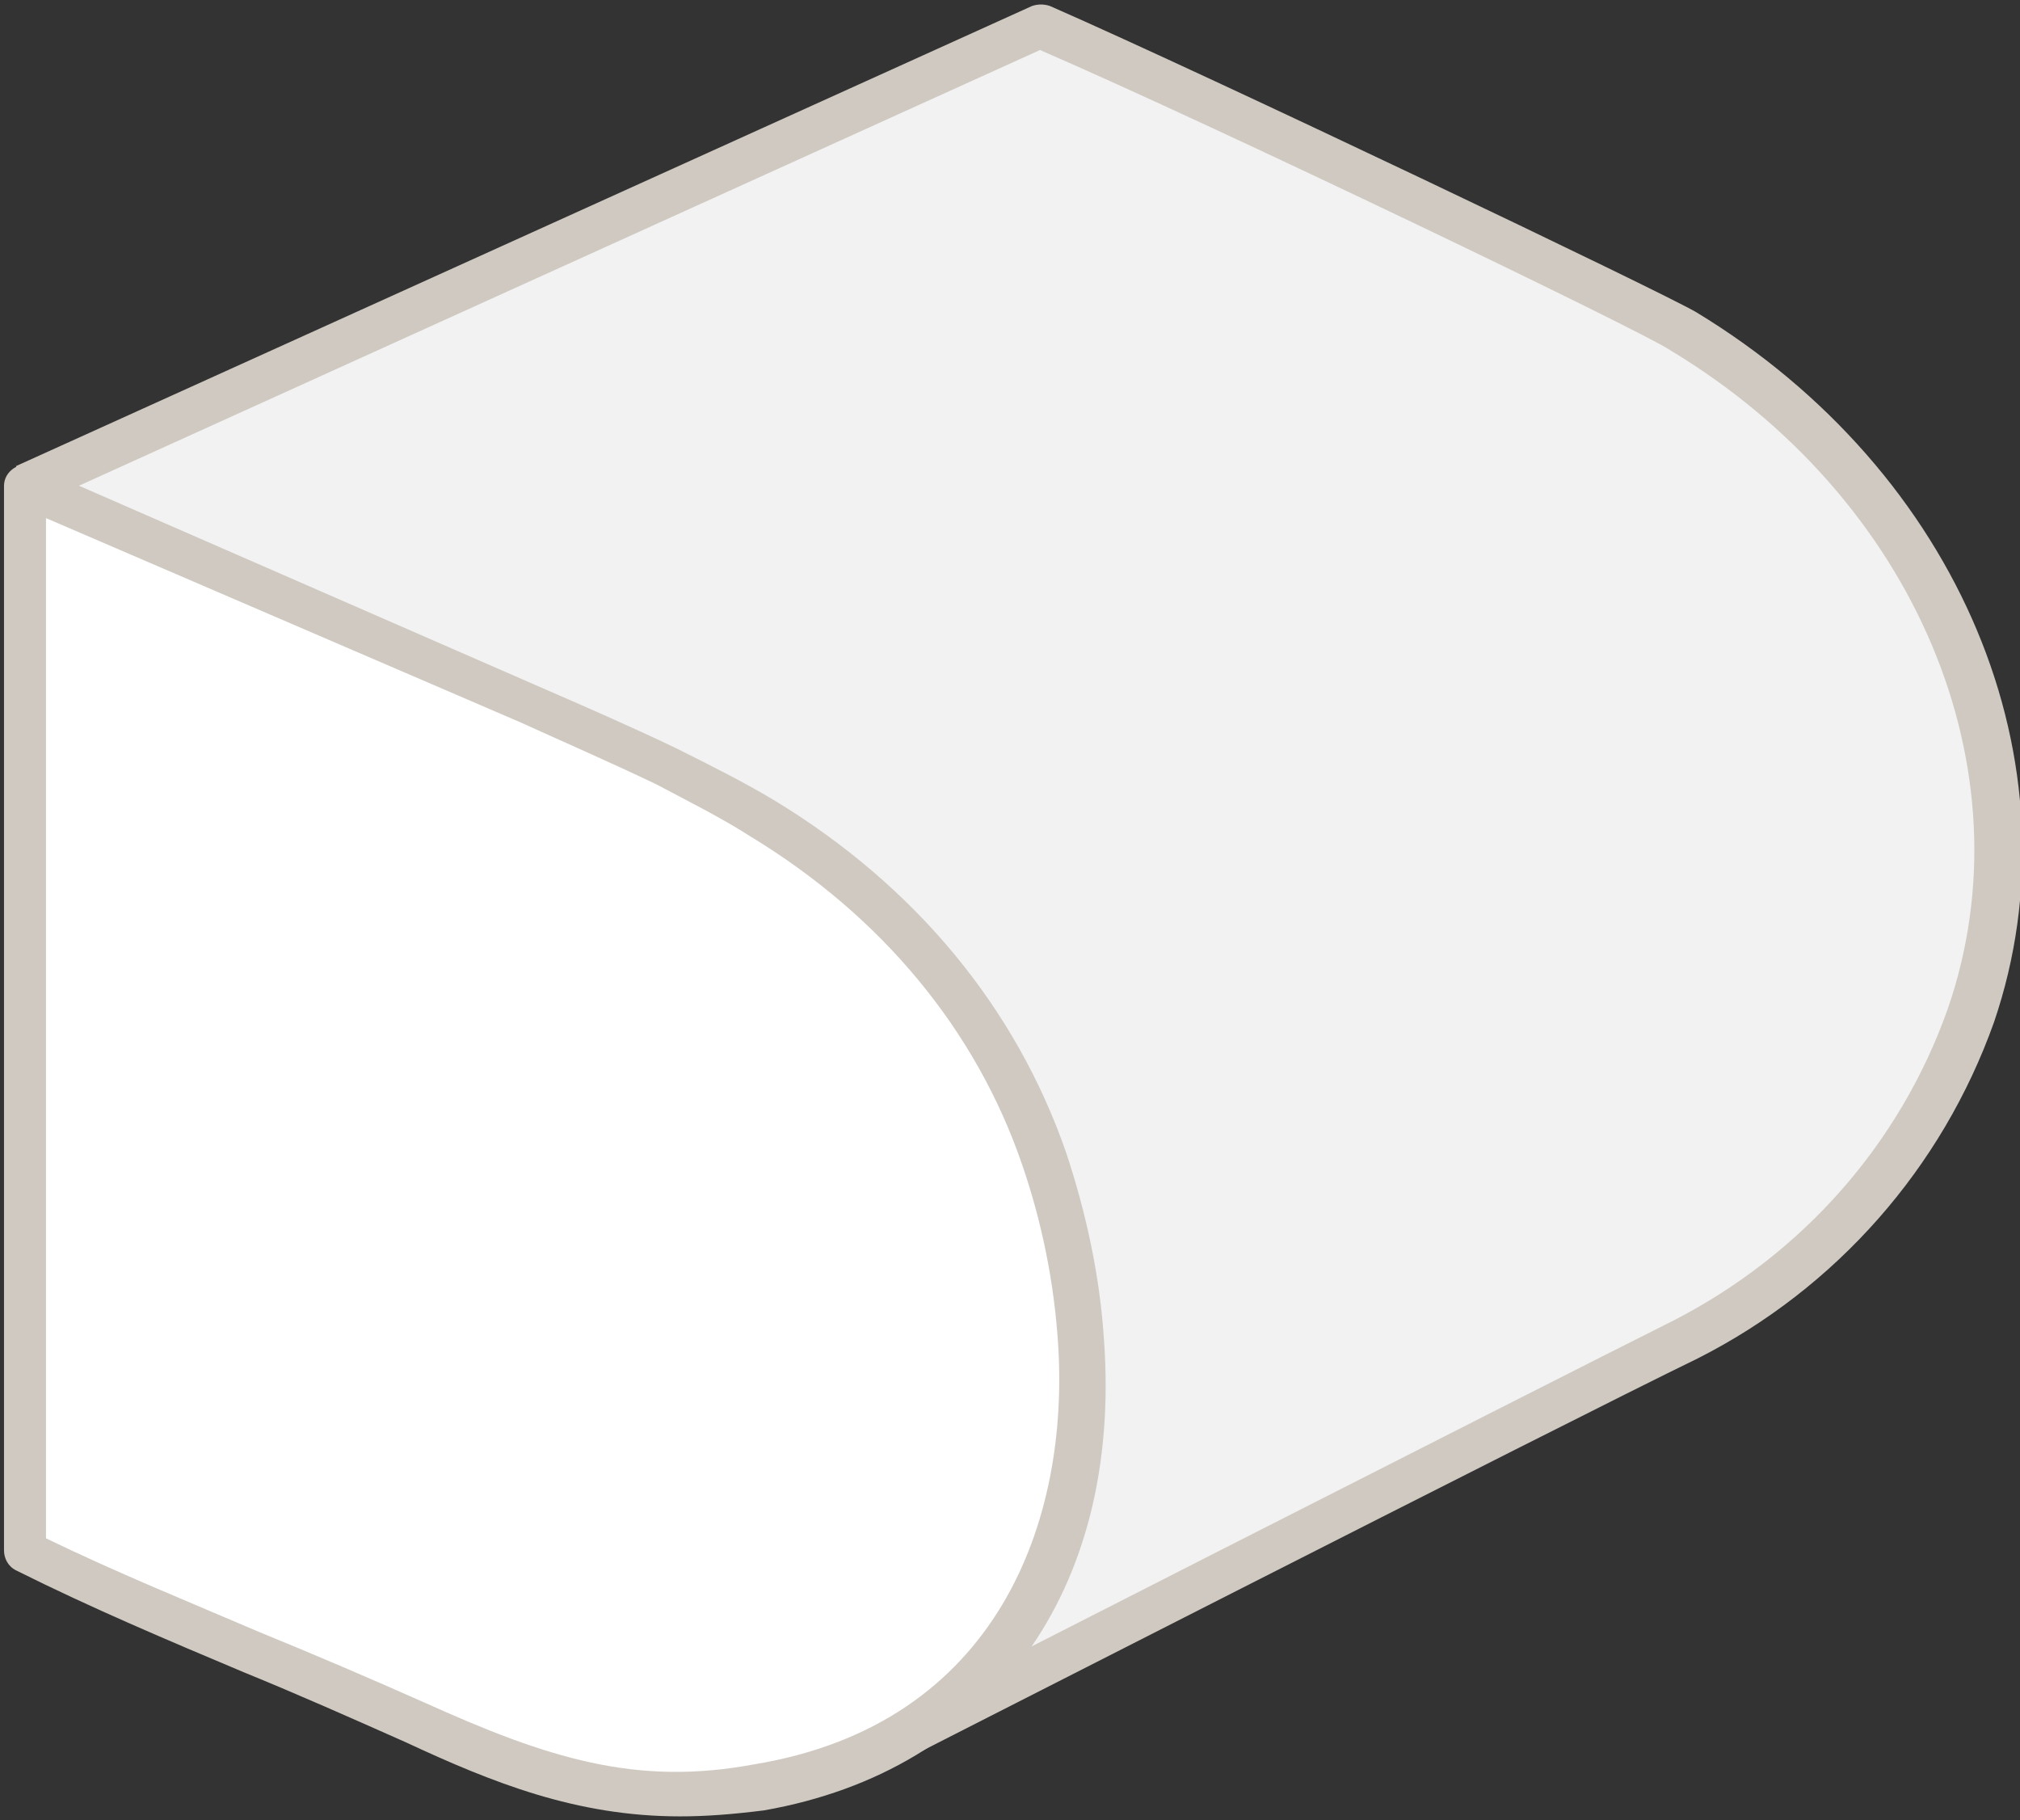
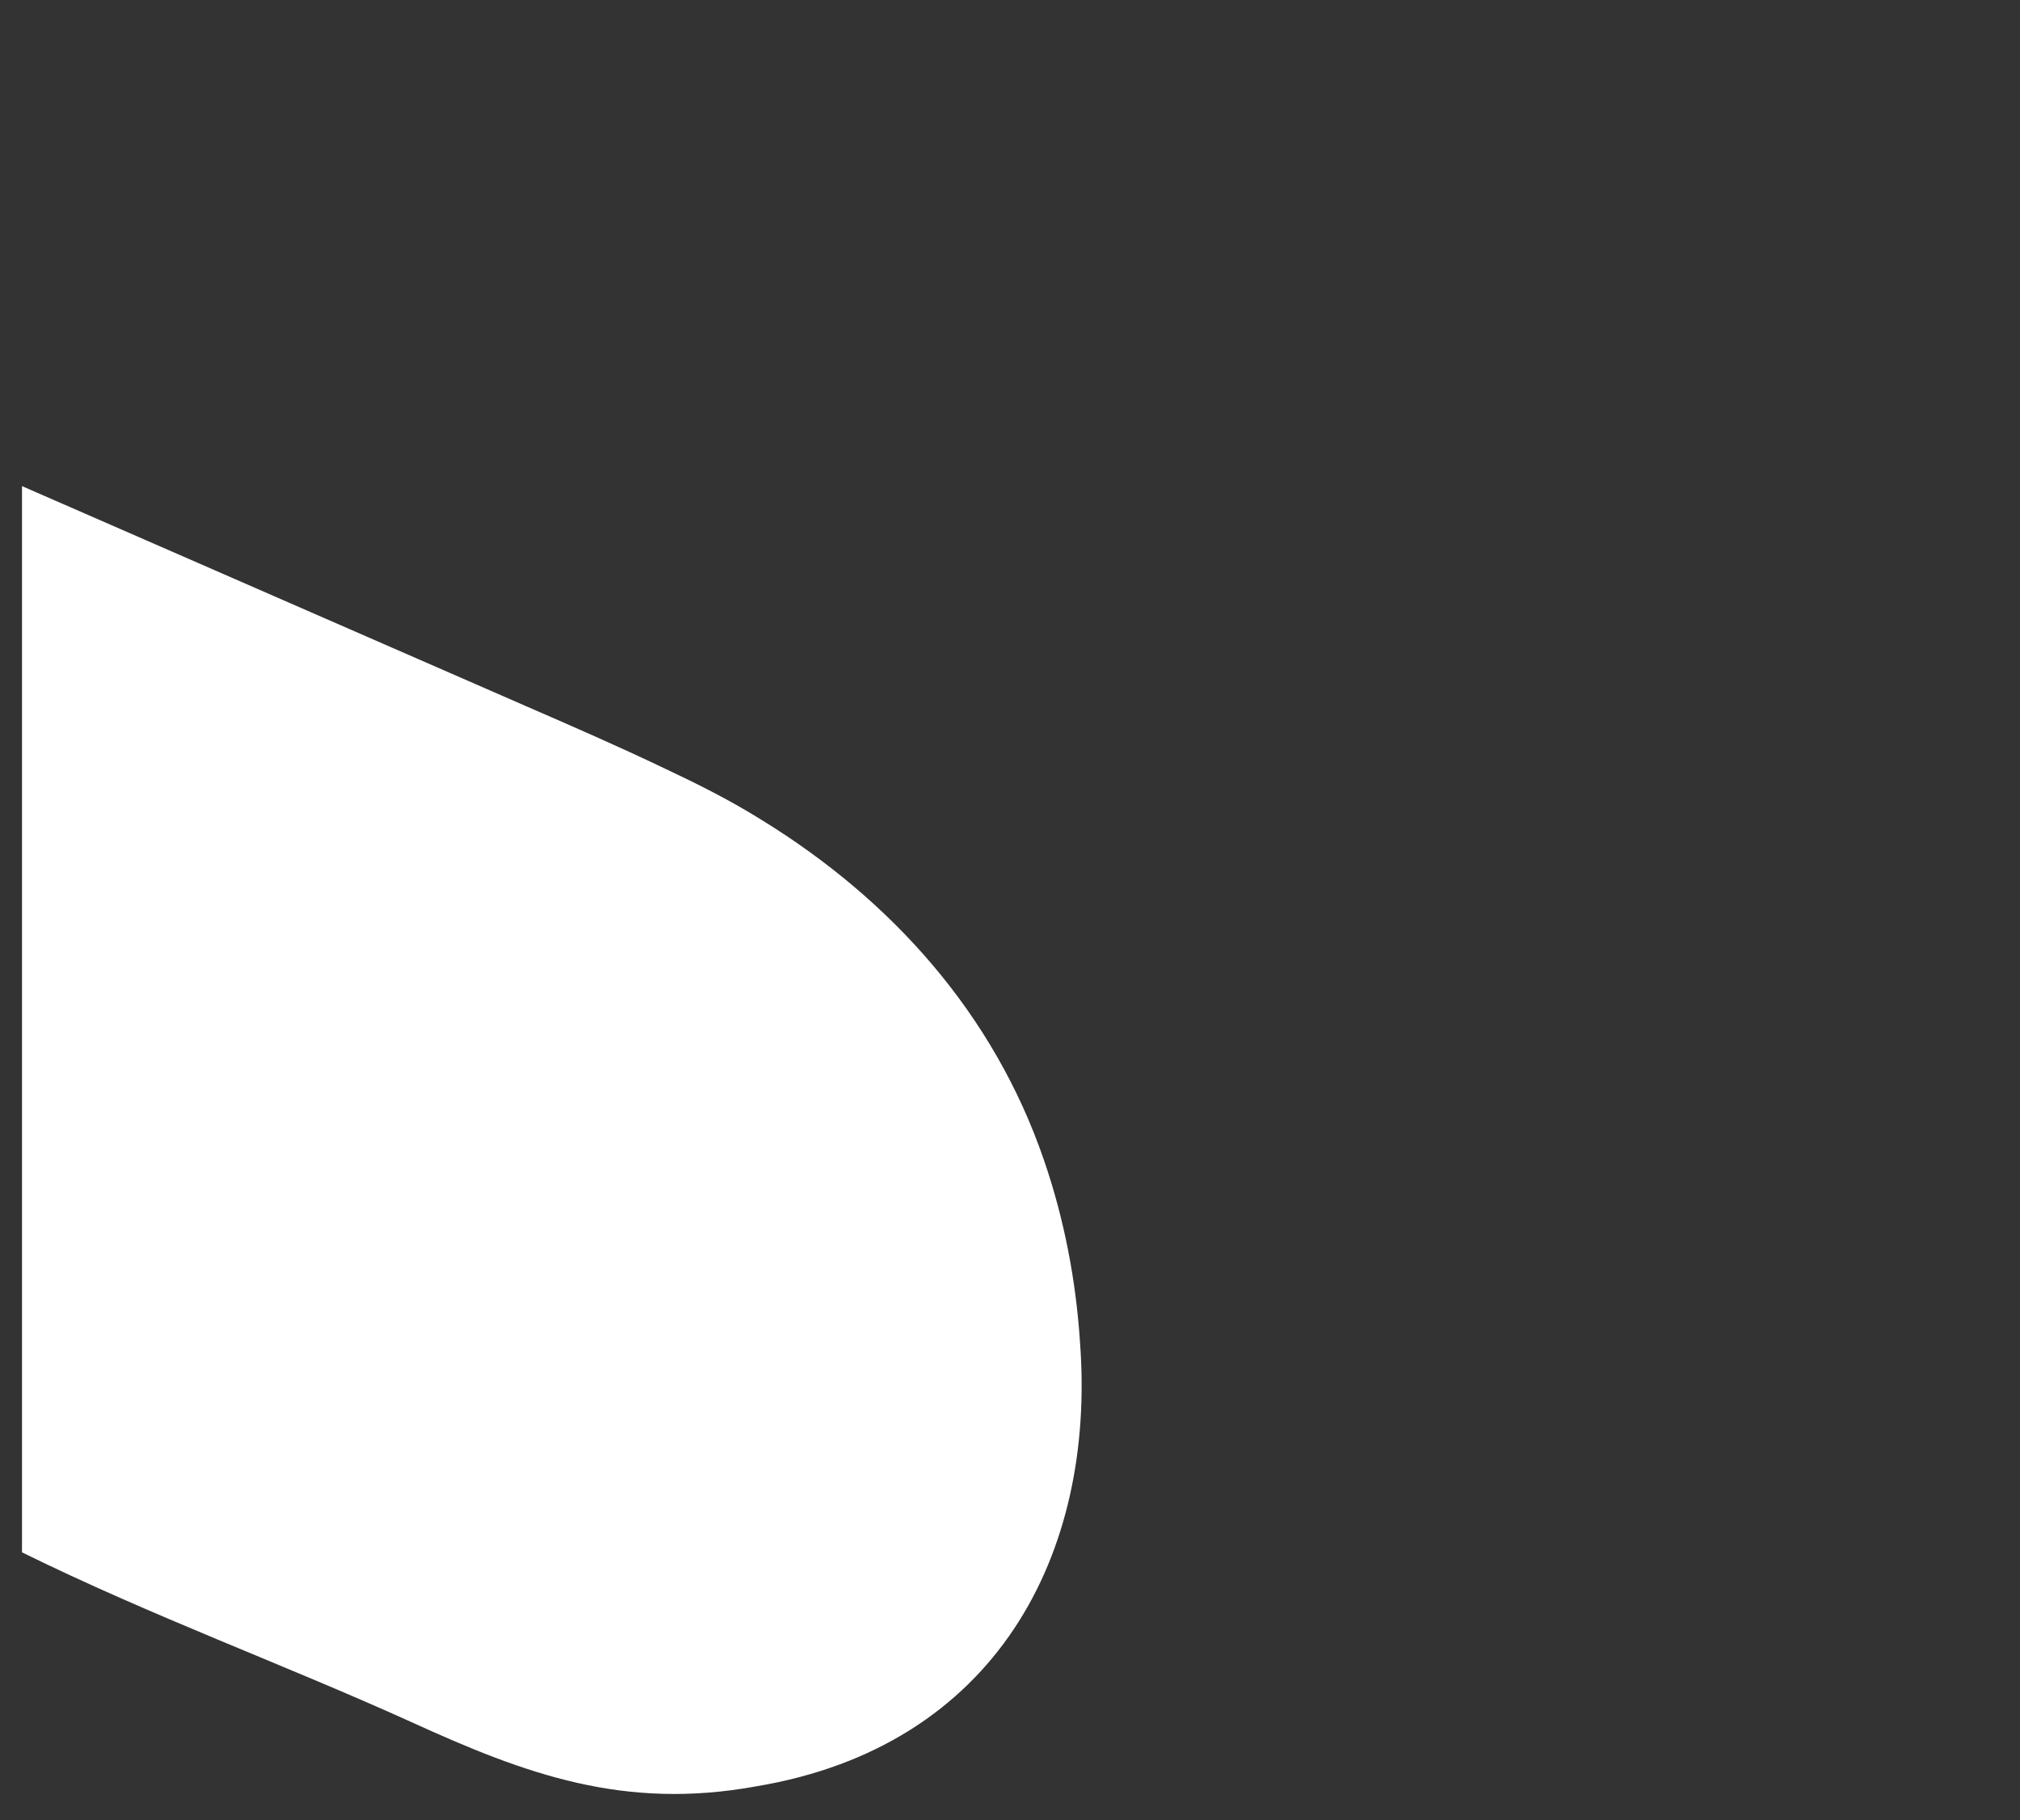
<svg xmlns="http://www.w3.org/2000/svg" width="100%" height="100%" viewBox="0 0 101 91" version="1.1" xml:space="preserve" style="fill-rule:evenodd;clip-rule:evenodd;stroke-linejoin:round;stroke-miterlimit:2;">
  <rect x="0" y="0" width="101" height="91" fill="#333333" stroke="none" />
  <g id="t2isümar" transform="matrix(1,0,0,1,1,1)">
    <g id="Page-1">
      <g id="Kalkulaator_2_1">
        <g id="t2isümar1">
          <g id="Shape_2_">
-             <path d="M42.3,86.7C42.3,86.7 76.7,69.2 83.2,65.9C89.9,62.5 95,56.7 97.5,49.7C102.1,36.4 94.8,22.6 83.1,15.5C81.6,14.6 59.4,4 51,0.3L0.2,23.3" style="fill:rgb(242,242,242);fill-rule:nonzero;" />
-             <path d="M42.8,87.7L41.8,85.8C42.1,85.6 76.3,68.2 82.7,65C89.1,61.7 94,56.2 96.4,49.4C100.5,37.5 94.8,23.9 82.5,16.5C81.2,15.6 60,5.4 51,1.5L0.7,24.3L-0.2,22.3L50.6,-0.7C50.9,-0.8 51.2,-0.8 51.5,-0.7C59.7,2.9 82.1,13.6 83.8,14.6C97,22.6 103.1,37.2 98.7,50.1C96.1,57.4 90.8,63.4 83.9,66.9C77.3,70.1 43.2,87.5 42.8,87.7Z" style="fill:rgb(207,201,193);fill-rule:nonzero;" />
-           </g>
+             </g>
          <g id="Shape_1_">
            <path d="M32.2,37.4C29.9,36.3 27.6,35.3 25.3,34.3L0.1,23.3L0.1,76.6C6.6,79.8 13.2,82.2 19.6,85.1C25.3,87.7 30.2,89.5 36.8,88.3C48.8,86.3 53.8,76.7 53,66.1C52.8,63 52.2,59.9 51.2,57C48.7,49.7 43.6,44 37.1,40C35.5,39 33.9,38.2 32.2,37.4Z" style="fill:white;fill-rule:nonzero;" />
-             <path d="M33,89.8C27.8,89.8 23.6,88.1 19.3,86.1C16.6,84.9 13.9,83.7 11.2,82.6C7.4,81 3.6,79.4 -0.2,77.5C-0.6,77.3 -0.8,76.9 -0.8,76.5L-0.8,23.3C-0.8,22.9 -0.6,22.6 -0.3,22.4C0,22.2 0.4,22.2 0.7,22.3L25.9,33.3C28.2,34.3 30.5,35.3 32.8,36.4C34.6,37.3 36.2,38.1 37.7,39C44.8,43.3 49.8,49.4 52.3,56.6C53.3,59.6 54,62.8 54.2,66C55.1,78.5 48.6,87.5 37.2,89.5C35.6,89.7 34.3,89.8 33,89.8ZM1.3,75.9C4.8,77.6 8.5,79.1 12,80.6C14.7,81.7 17.5,82.9 20.2,84.1C26.4,86.9 30.8,88.3 36.7,87.2C48.9,85.2 52.5,75 51.9,66.1C51.7,63.1 51.1,60.1 50.1,57.2C47.8,50.5 43.1,44.8 36.5,40.8C35.1,39.9 33.5,39.1 31.8,38.2C29.5,37.1 27.2,36.1 25,35.1L1.3,24.9L1.3,75.9Z" style="fill:rgb(207,201,193);fill-rule:nonzero;" />
          </g>
        </g>
      </g>
    </g>
  </g>
</svg>